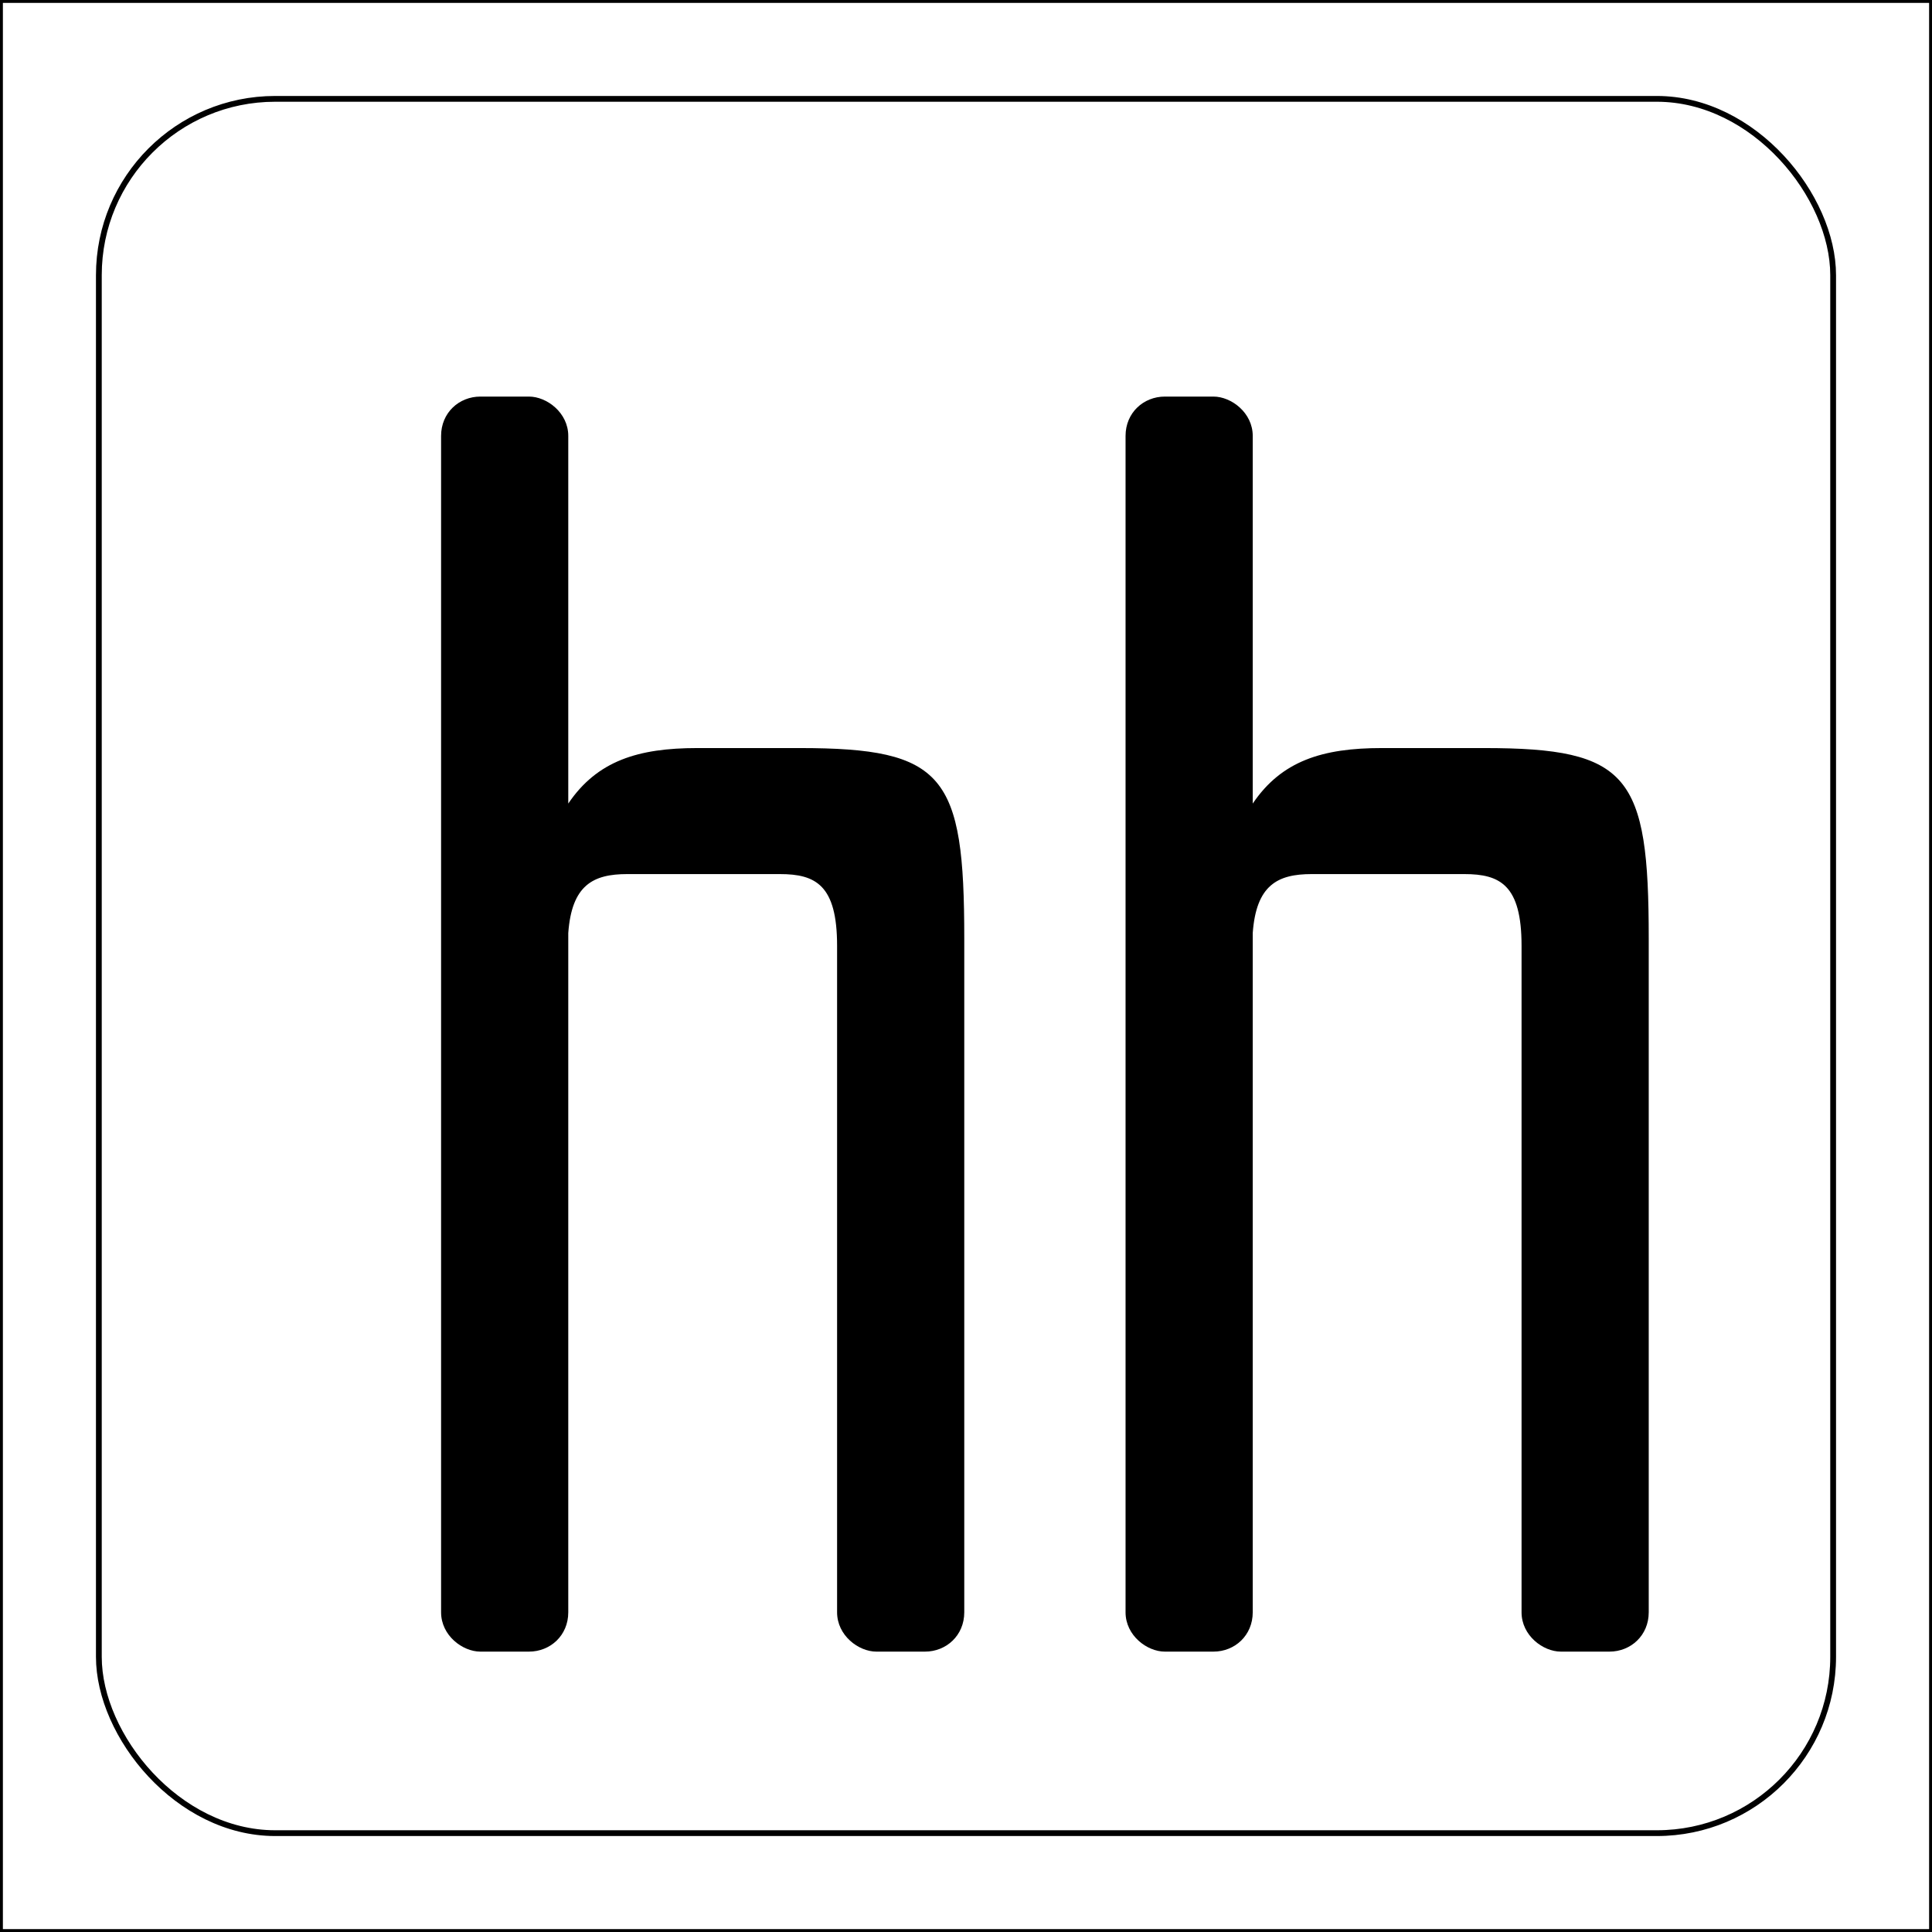
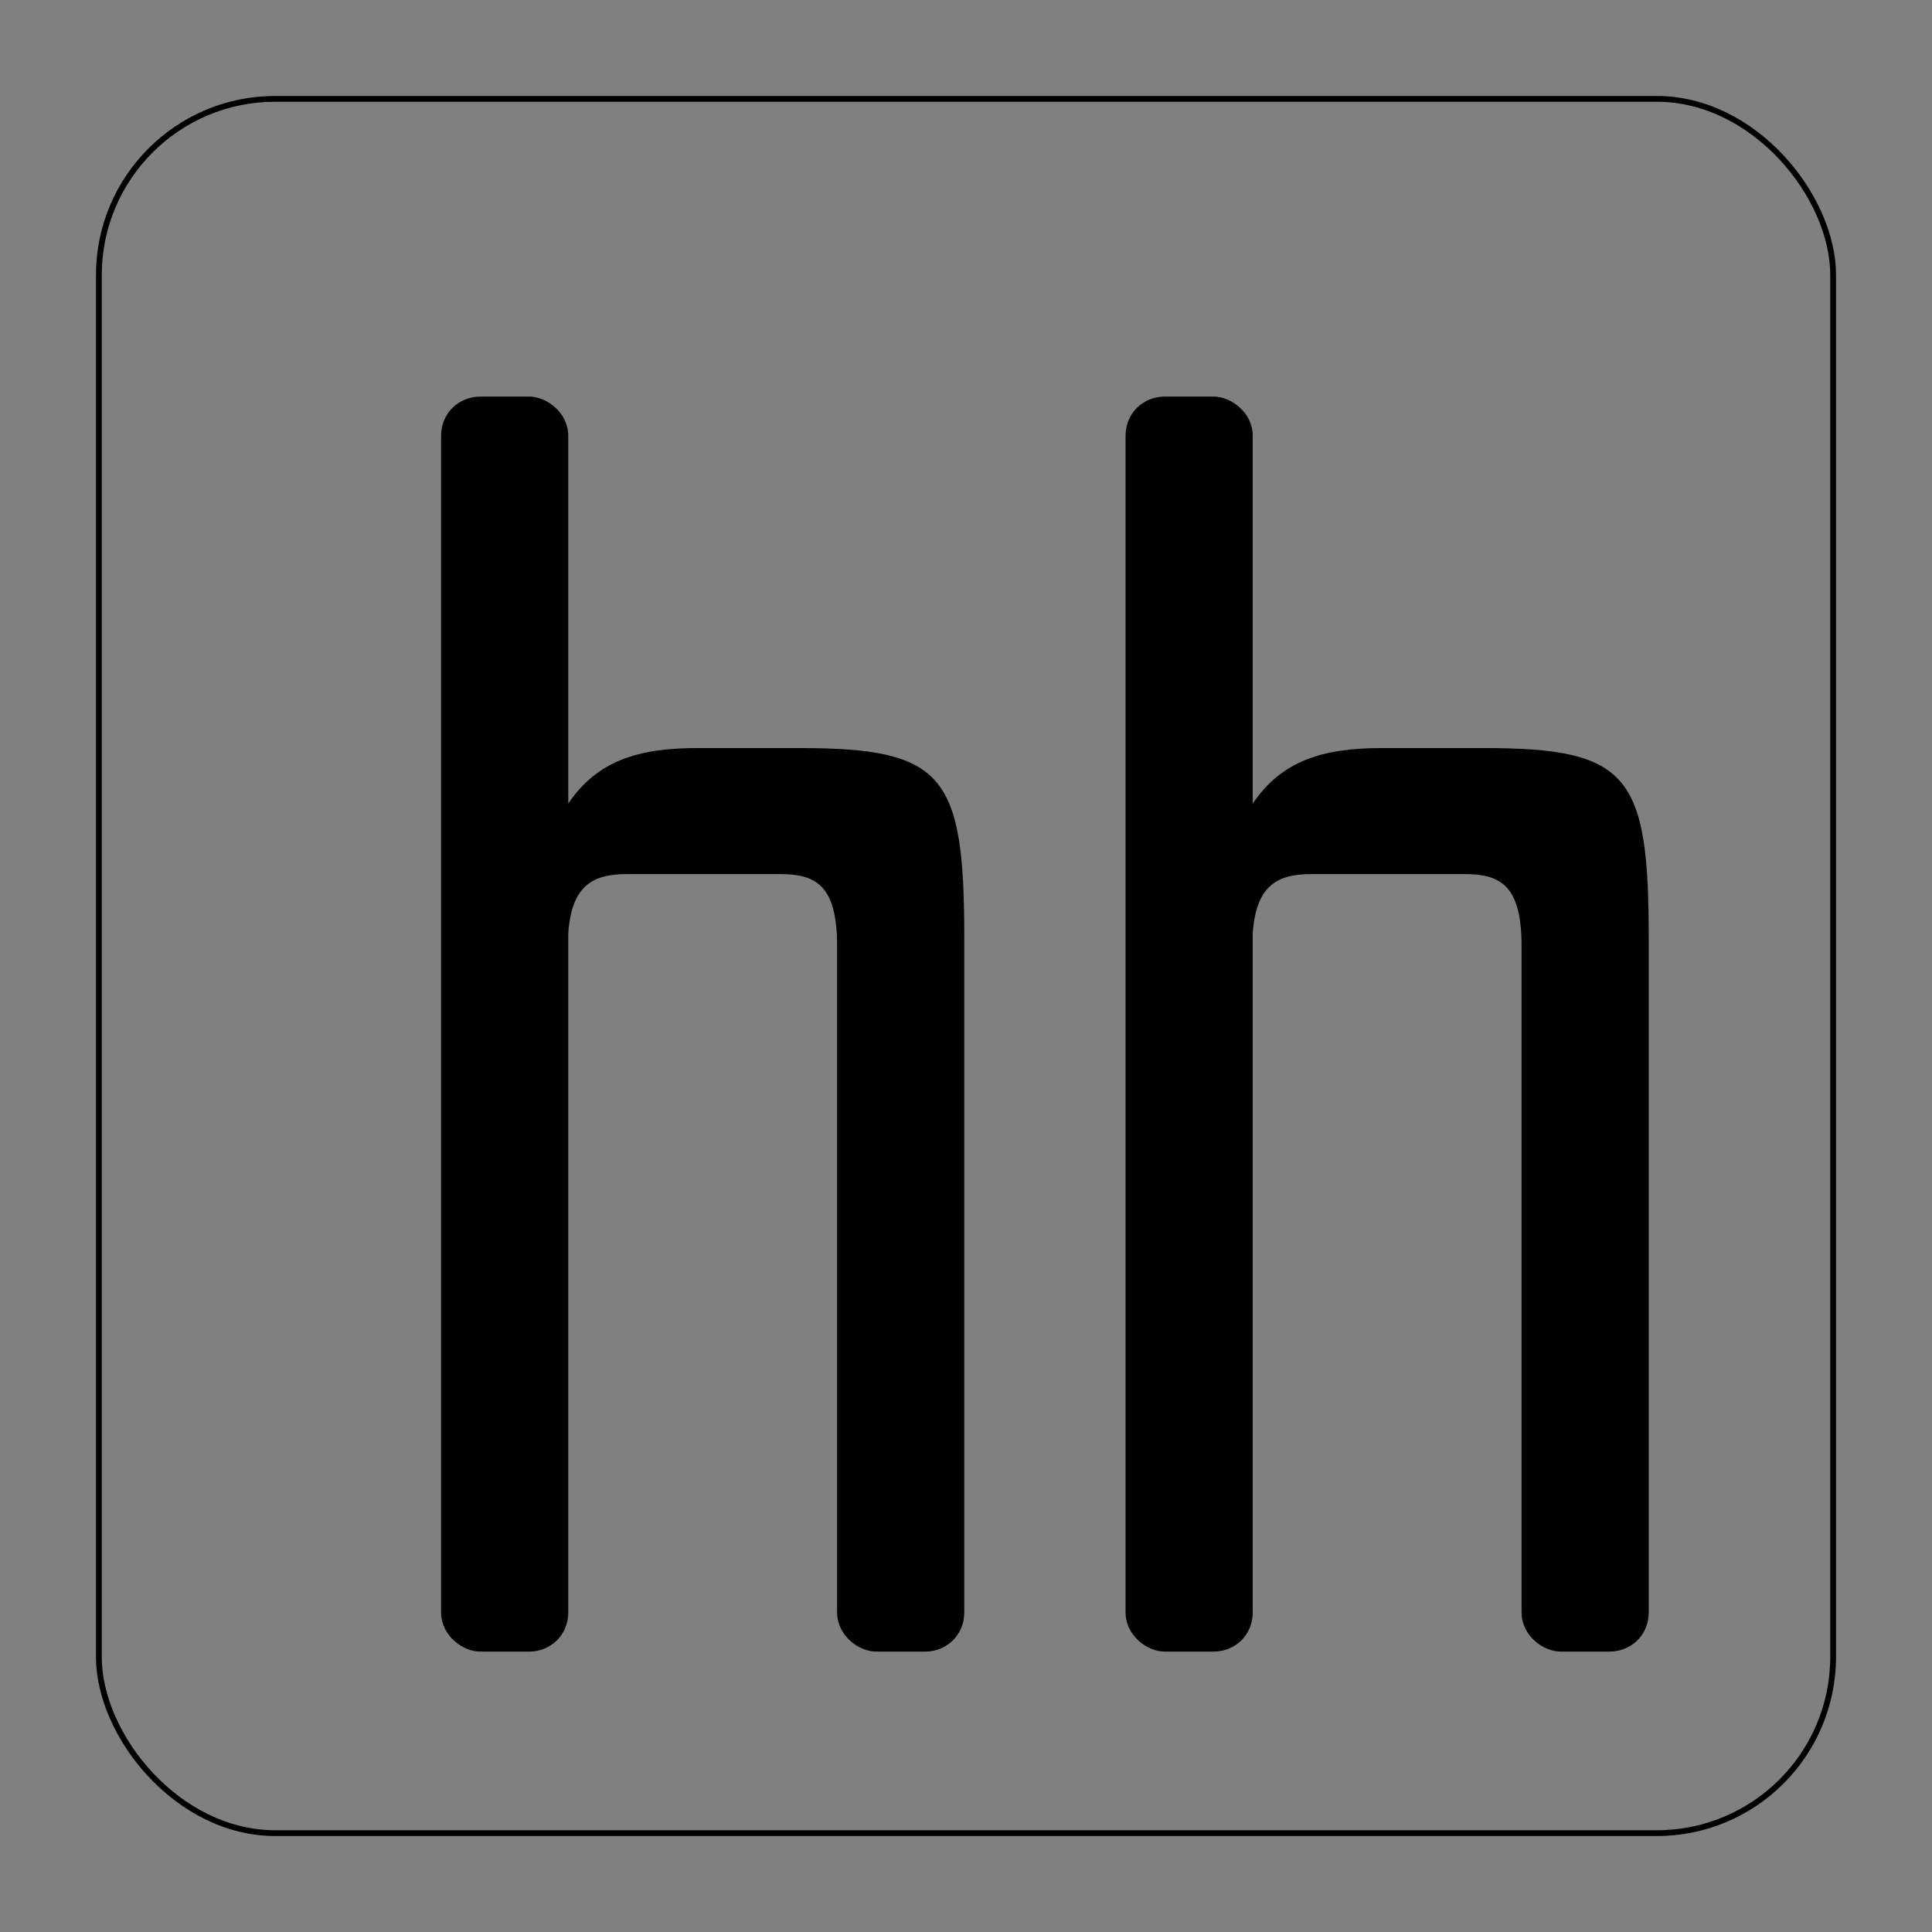
<svg xmlns="http://www.w3.org/2000/svg" id="Ebene_1" version="1.1" viewBox="0 0 334.2 334.2">
  <rect x="0" y="0" width="334.2" height="334.2" fill="#808080" stroke="none" />
  <defs>
    <style>
      .st0 {
        fill: #fff;
      }

      .st0, .st1 {
        stroke: #000;
        stroke-miterlimit: 10;
      }

      .st1 {
        fill: none;
      }
    </style>
  </defs>
-   <rect class="st0" x="0" y="0" width="334.2" height="334.2" />
  <g>
    <path d="M98.3,75.4v63.6c5-7.4,12.1-9.6,22.3-9.6h17.7c25.1,0,28.5,4.7,28.5,32.9v116.6c0,4-3.1,6.8-6.8,6.8h-8.4c-3.1,0-6.8-2.8-6.8-6.8v-115.3c0-10.5-3.7-12.4-9.9-12.4h-26.4c-5.9,0-9.6,1.9-10.2,10.2v117.5c0,4-3.1,6.8-6.8,6.8h-8.4c-3.1,0-6.8-2.8-6.8-6.8V75.4c0-4,3.1-6.8,6.8-6.8h8.4c3.1,0,6.8,2.8,6.8,6.8Z" />
    <path d="M216.7,75.4v63.6c5-7.4,12.1-9.6,22.3-9.6h17.7c25.1,0,28.5,4.7,28.5,32.9v116.6c0,4-3.1,6.8-6.8,6.8h-8.4c-3.1,0-6.8-2.8-6.8-6.8v-115.3c0-10.5-3.7-12.4-9.9-12.4h-26.4c-5.9,0-9.6,1.9-10.2,10.2v117.5c0,4-3.1,6.8-6.8,6.8h-8.4c-3.1,0-6.8-2.8-6.8-6.8V75.4c0-4,3.1-6.8,6.8-6.8h8.4c3.1,0,6.8,2.8,6.8,6.8Z" />
  </g>
  <rect class="st1" x="17.1" y="17.1" width="300" height="300" rx="30.5" ry="30.5" />
</svg>